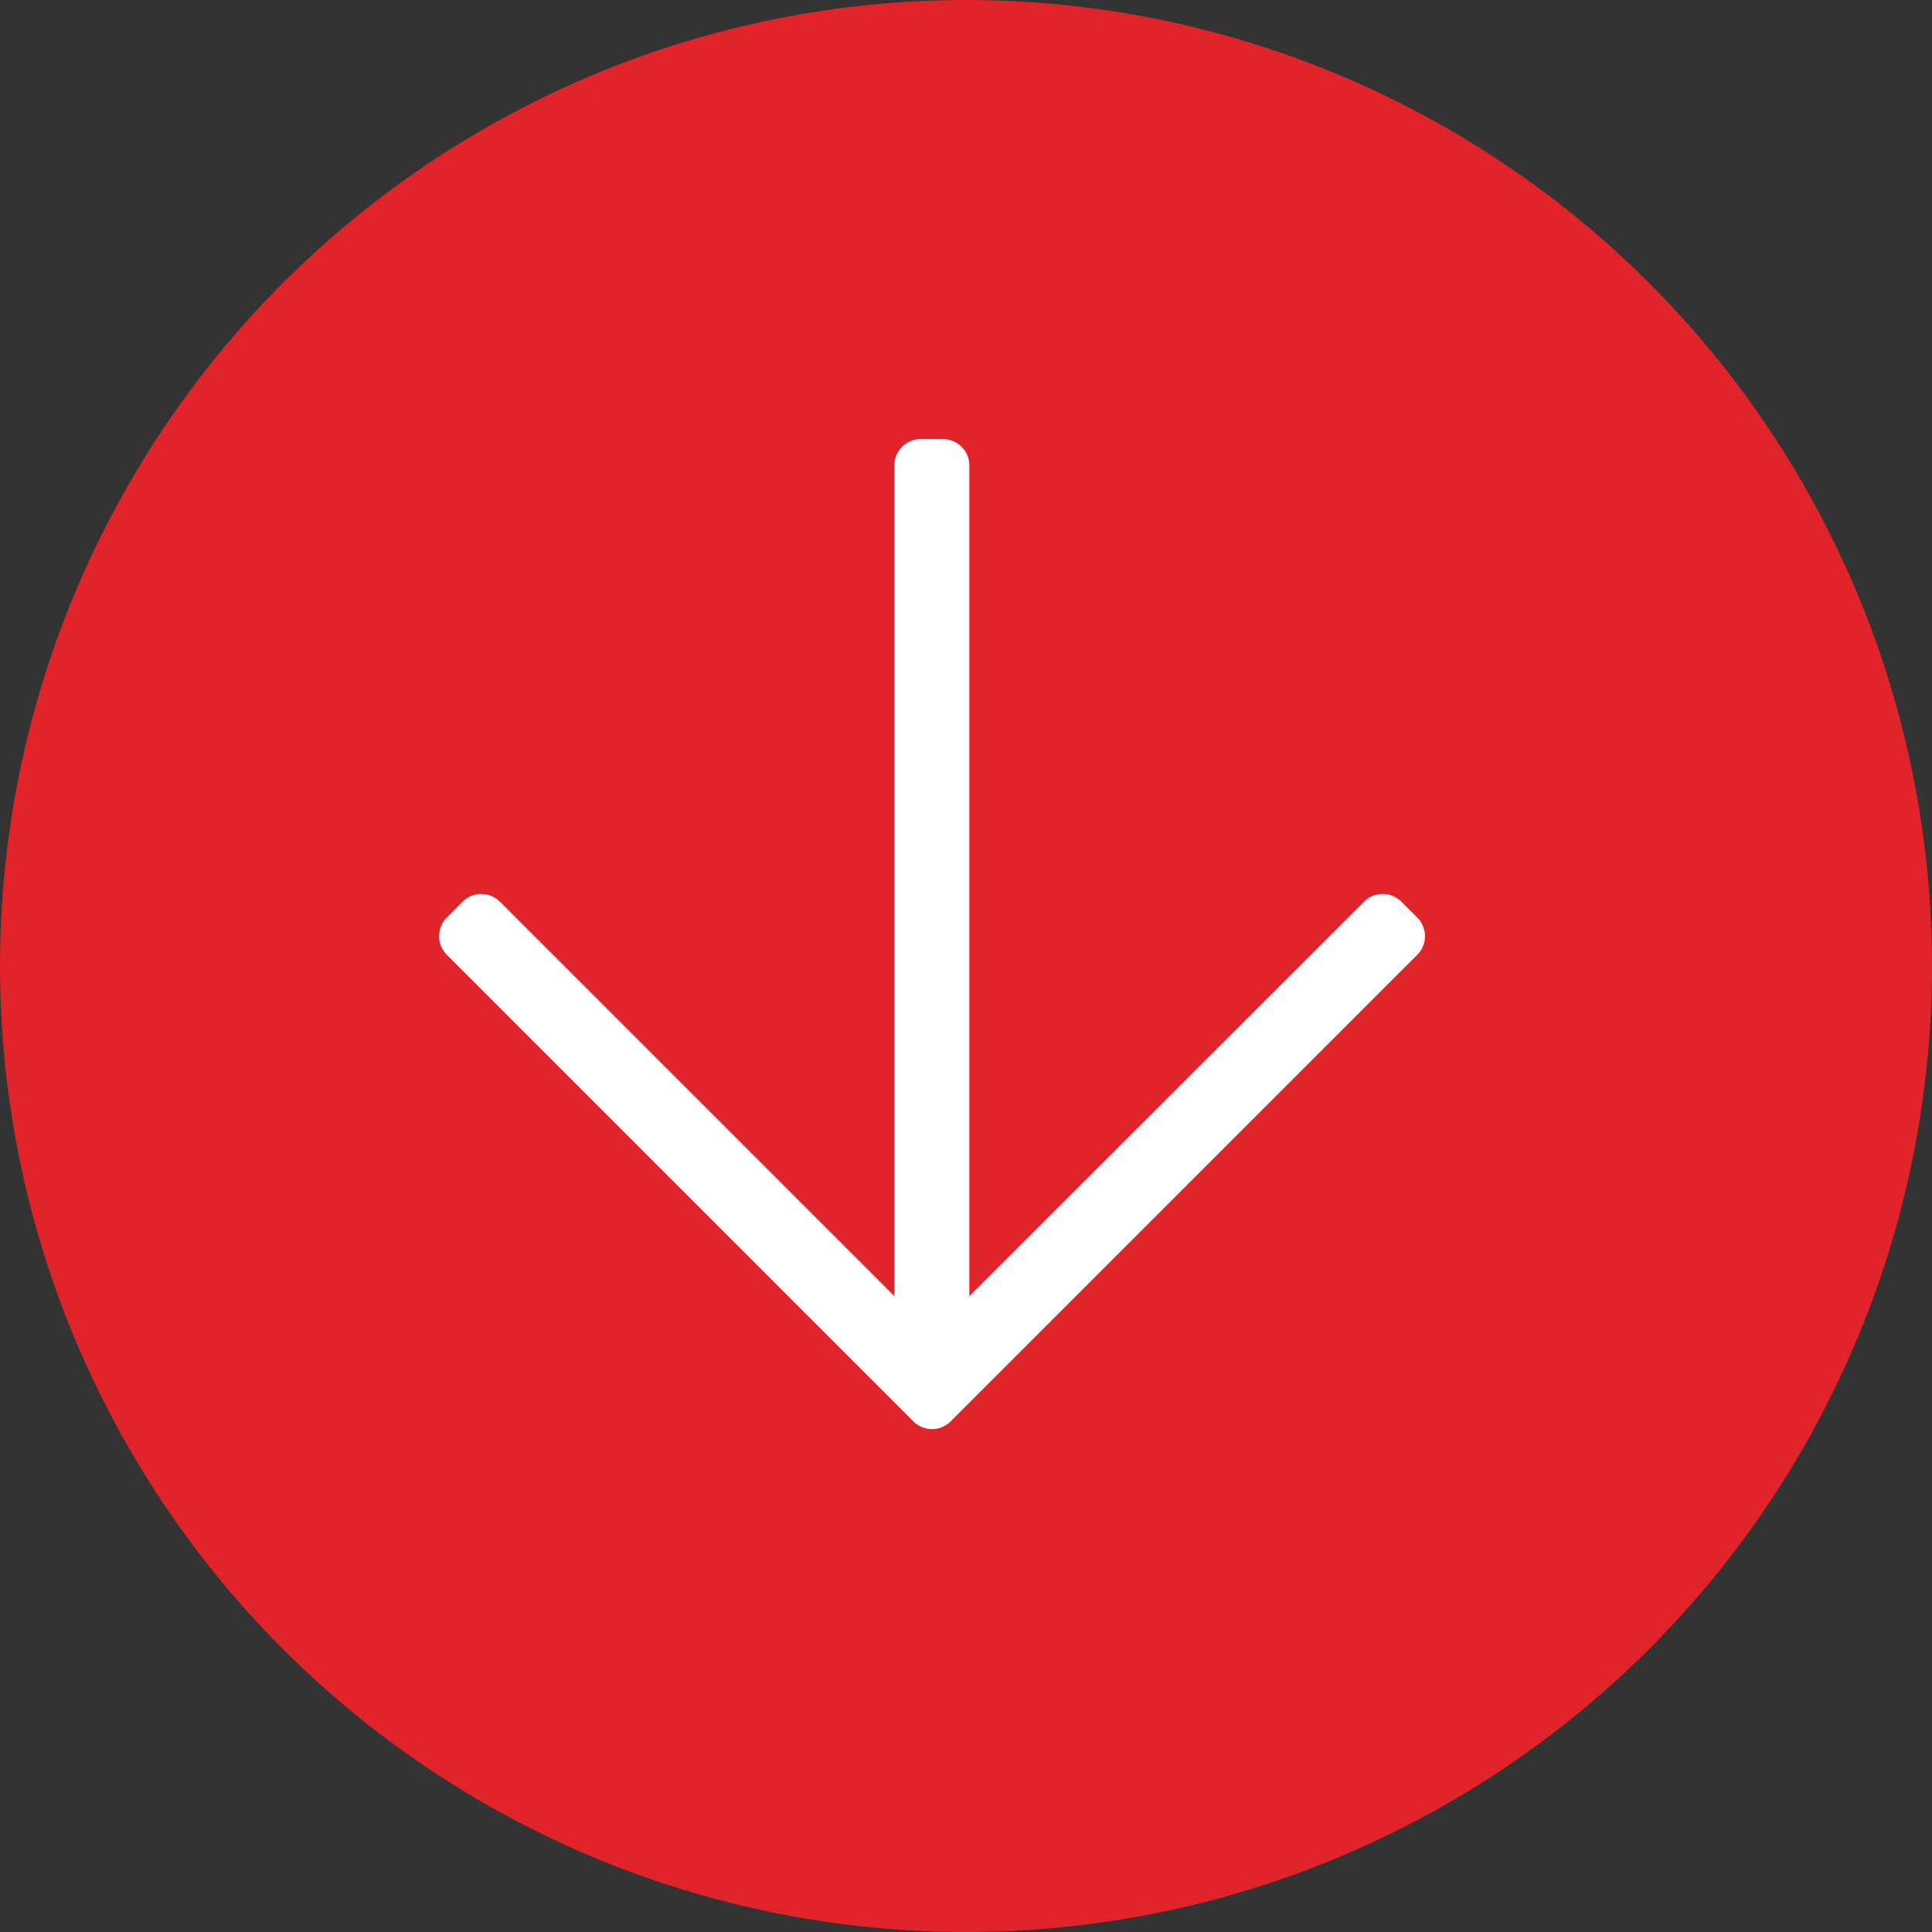
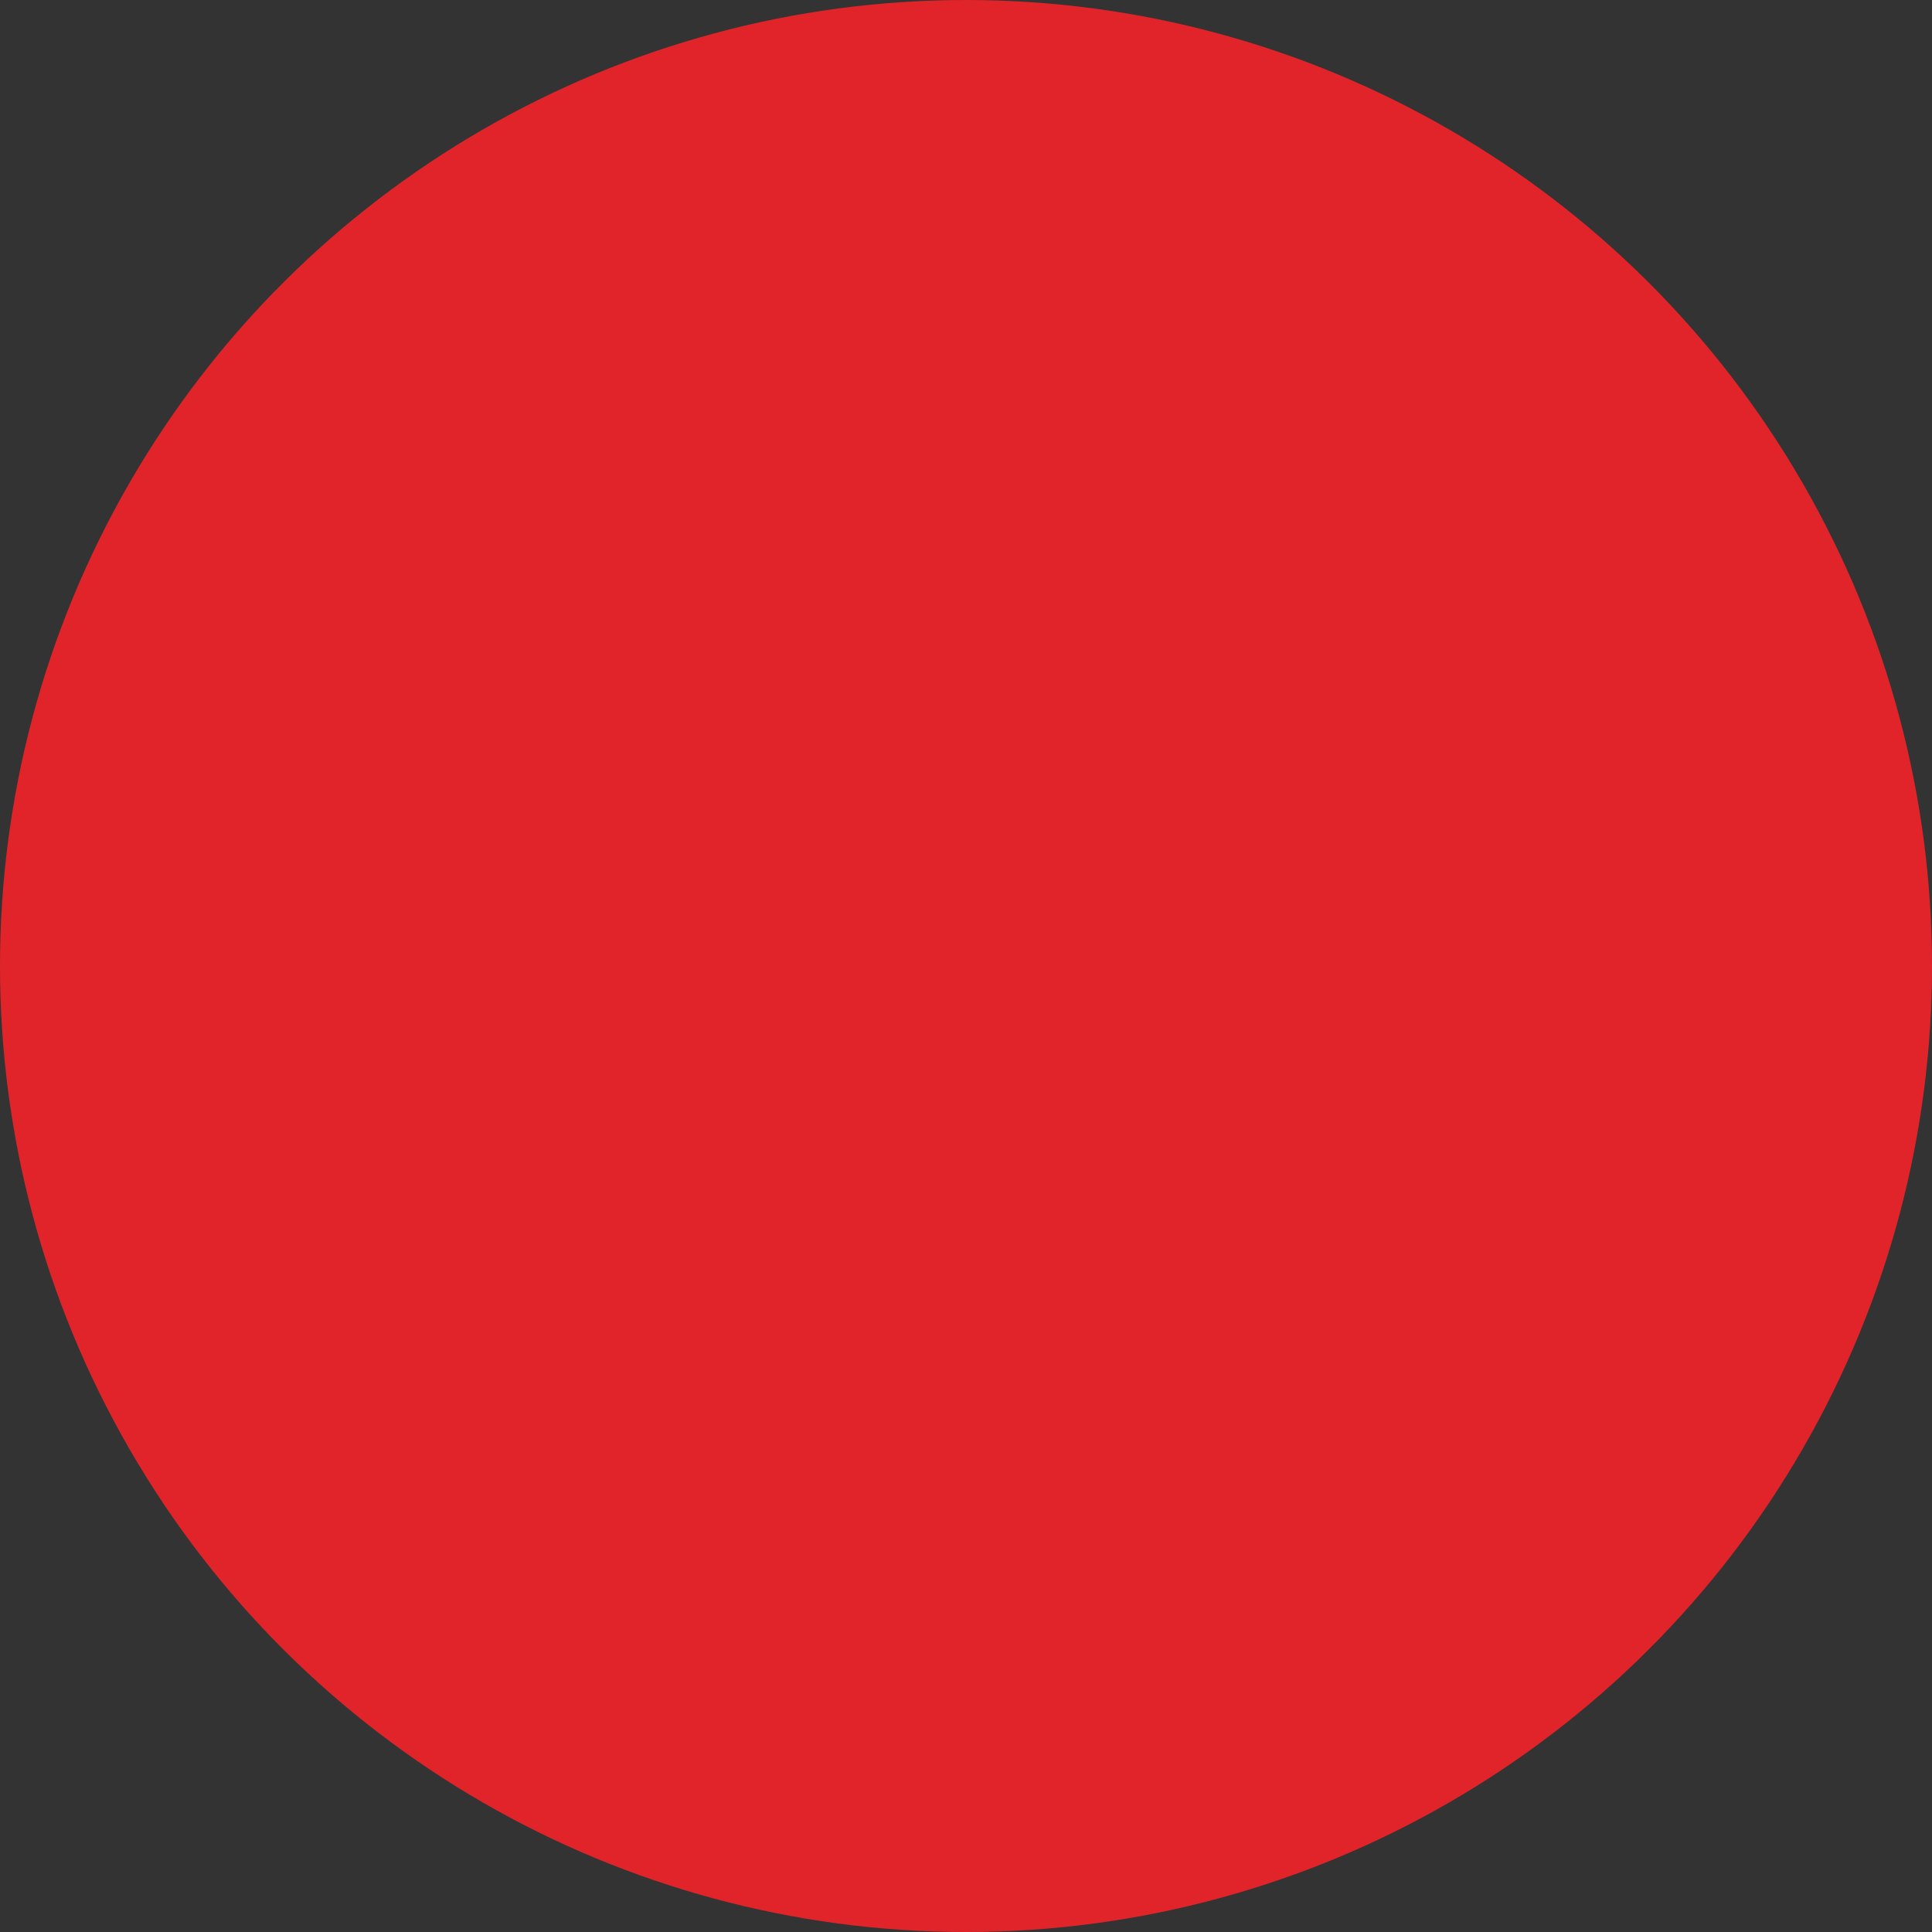
<svg xmlns="http://www.w3.org/2000/svg" width="22" height="22" viewBox="0 0 22 22">
  <rect x="0" y="0" width="22" height="22" fill="#333333" stroke="none" />
  <g id="Group_28220" data-name="Group 28220" transform="translate(23.721 -2) rotate(90)">
    <circle id="Ellipse_154" data-name="Ellipse 154" cx="11" cy="11" r="11" transform="translate(2 1.721)" fill="#e1242a" />
-     <path id="arrow-right-light" d="M5.447,11.136l-.178-.178a.3.3,0,0,1,0-.427L9.76,6.04H.3a.3.3,0,0,1-.3-.3V5.487a.3.3,0,0,1,.3-.3H9.76L5.269.693a.3.3,0,0,1,0-.427L5.447.088a.3.3,0,0,1,.427,0l5.31,5.31a.3.3,0,0,1,0,.427l-5.31,5.31A.3.3,0,0,1,5.447,11.136Z" transform="translate(7 7.496)" fill="#fff" />
  </g>
</svg>